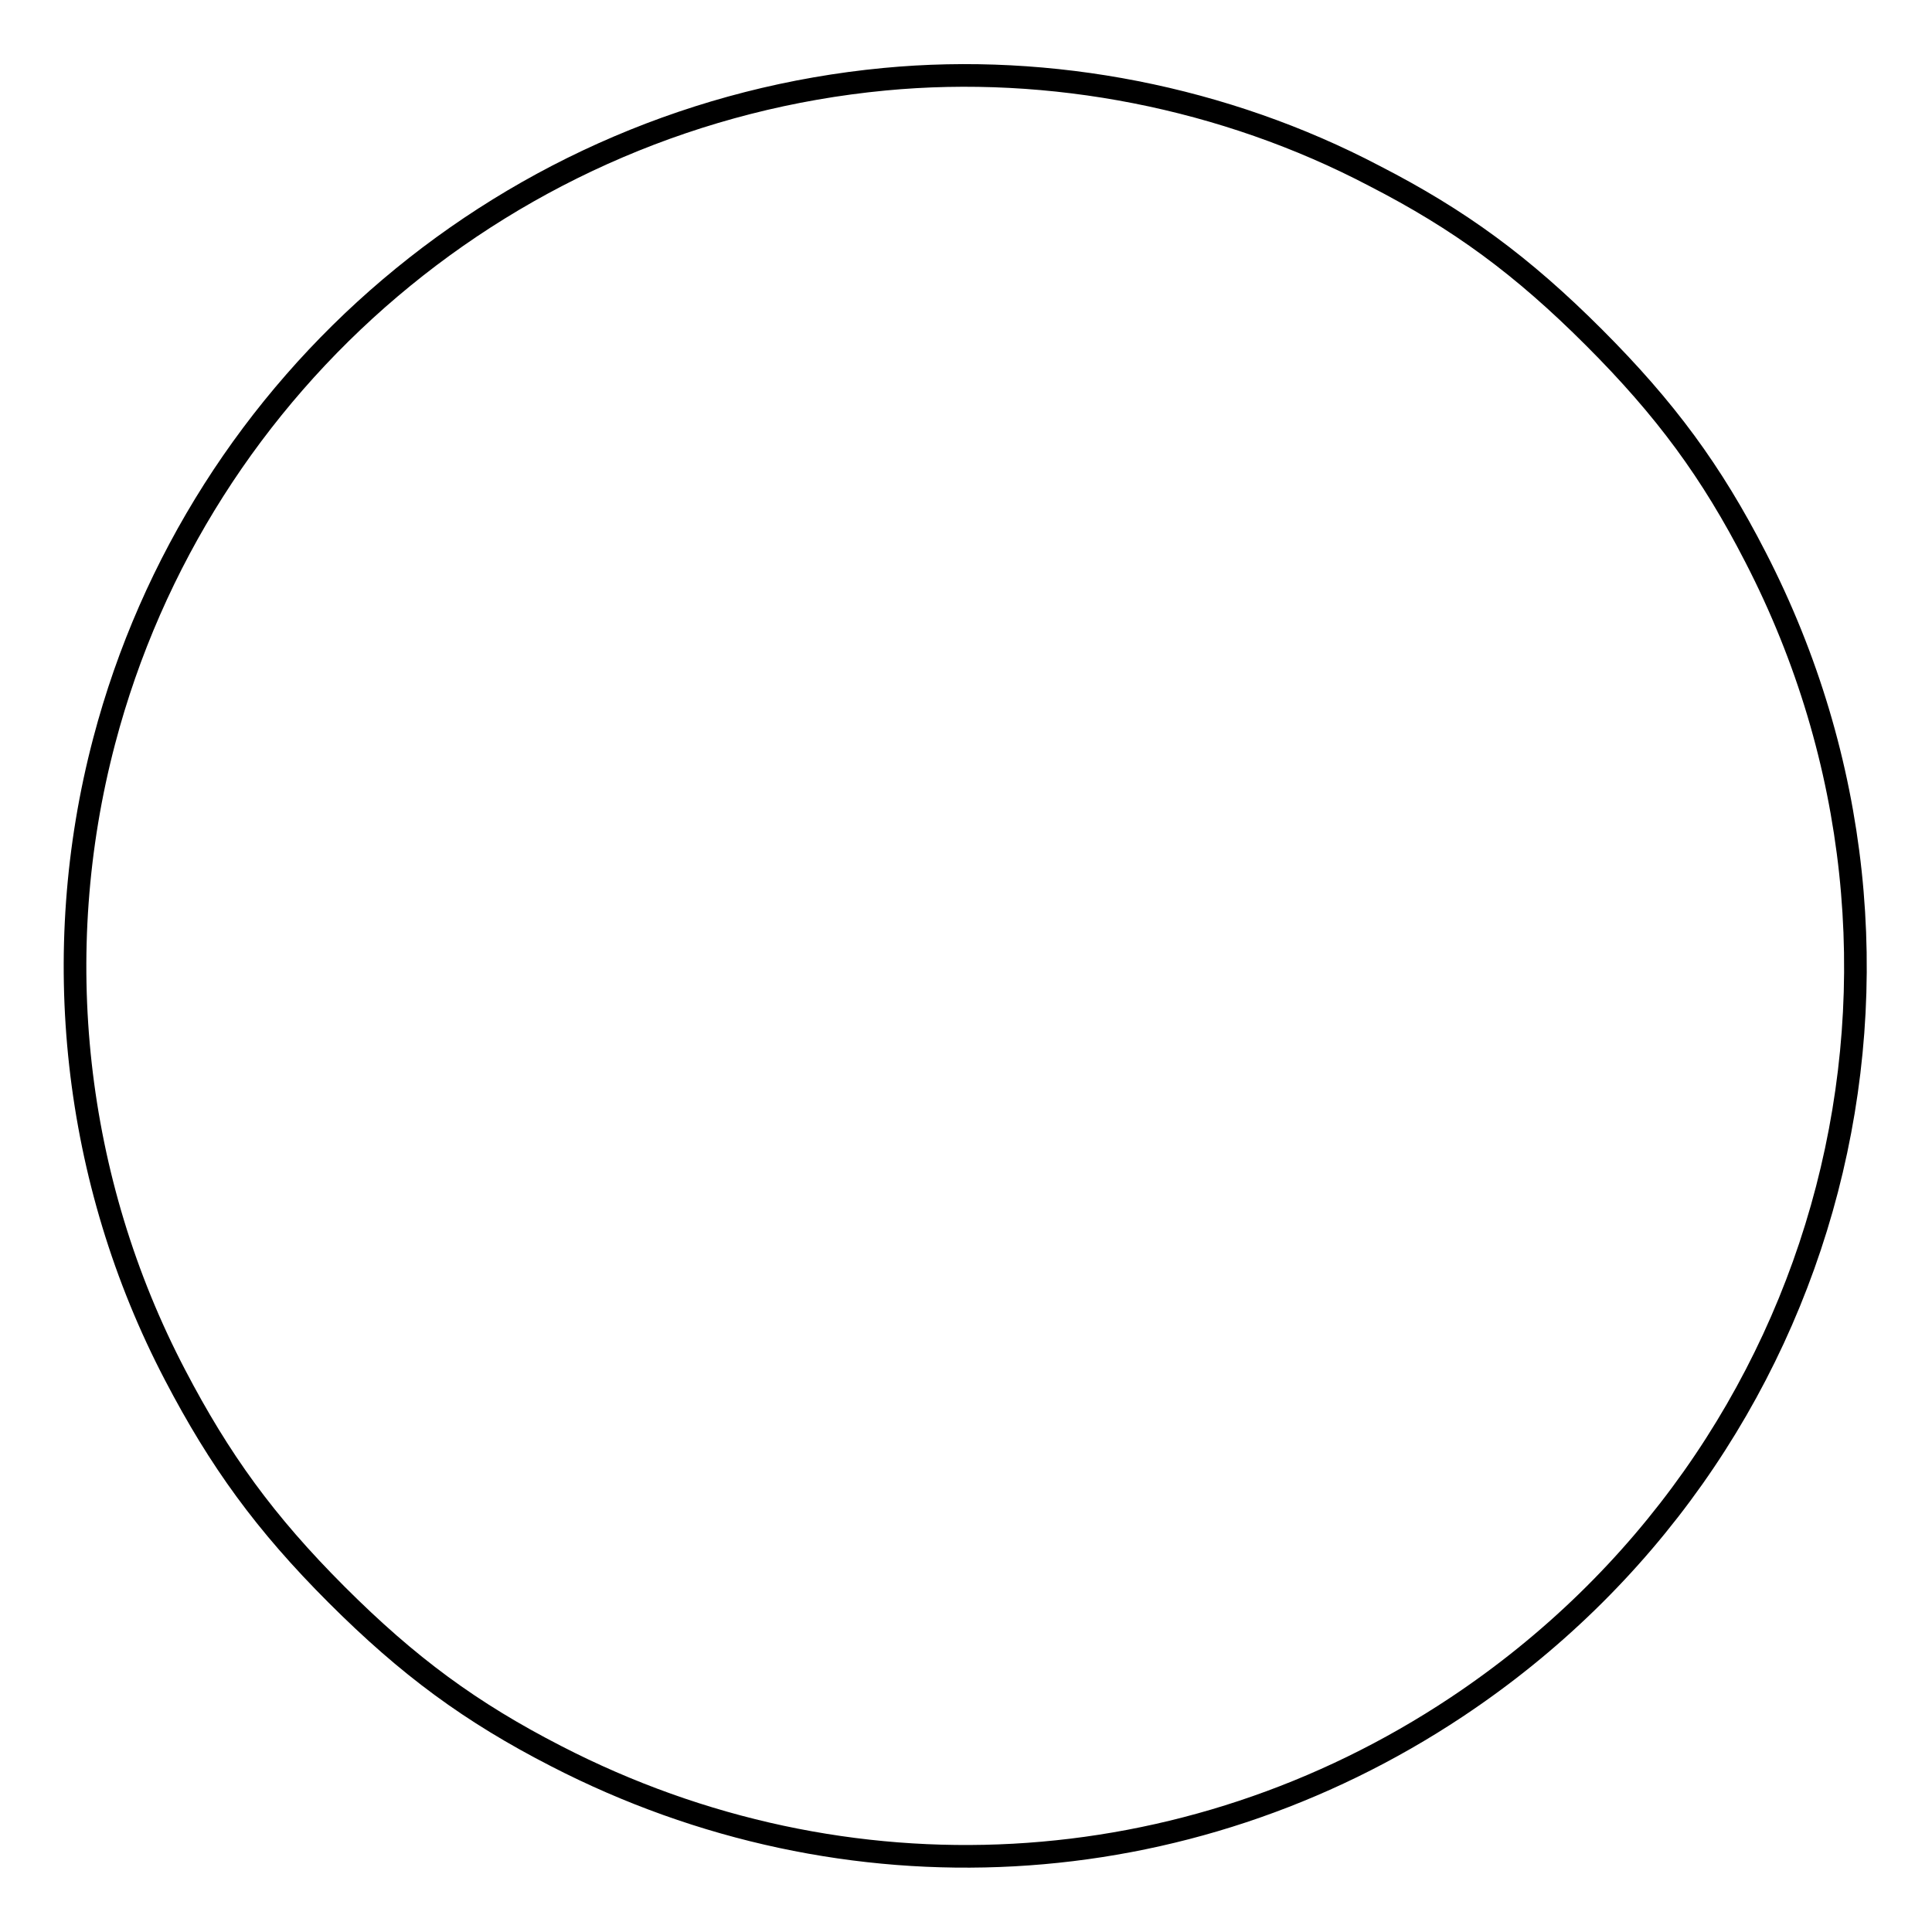
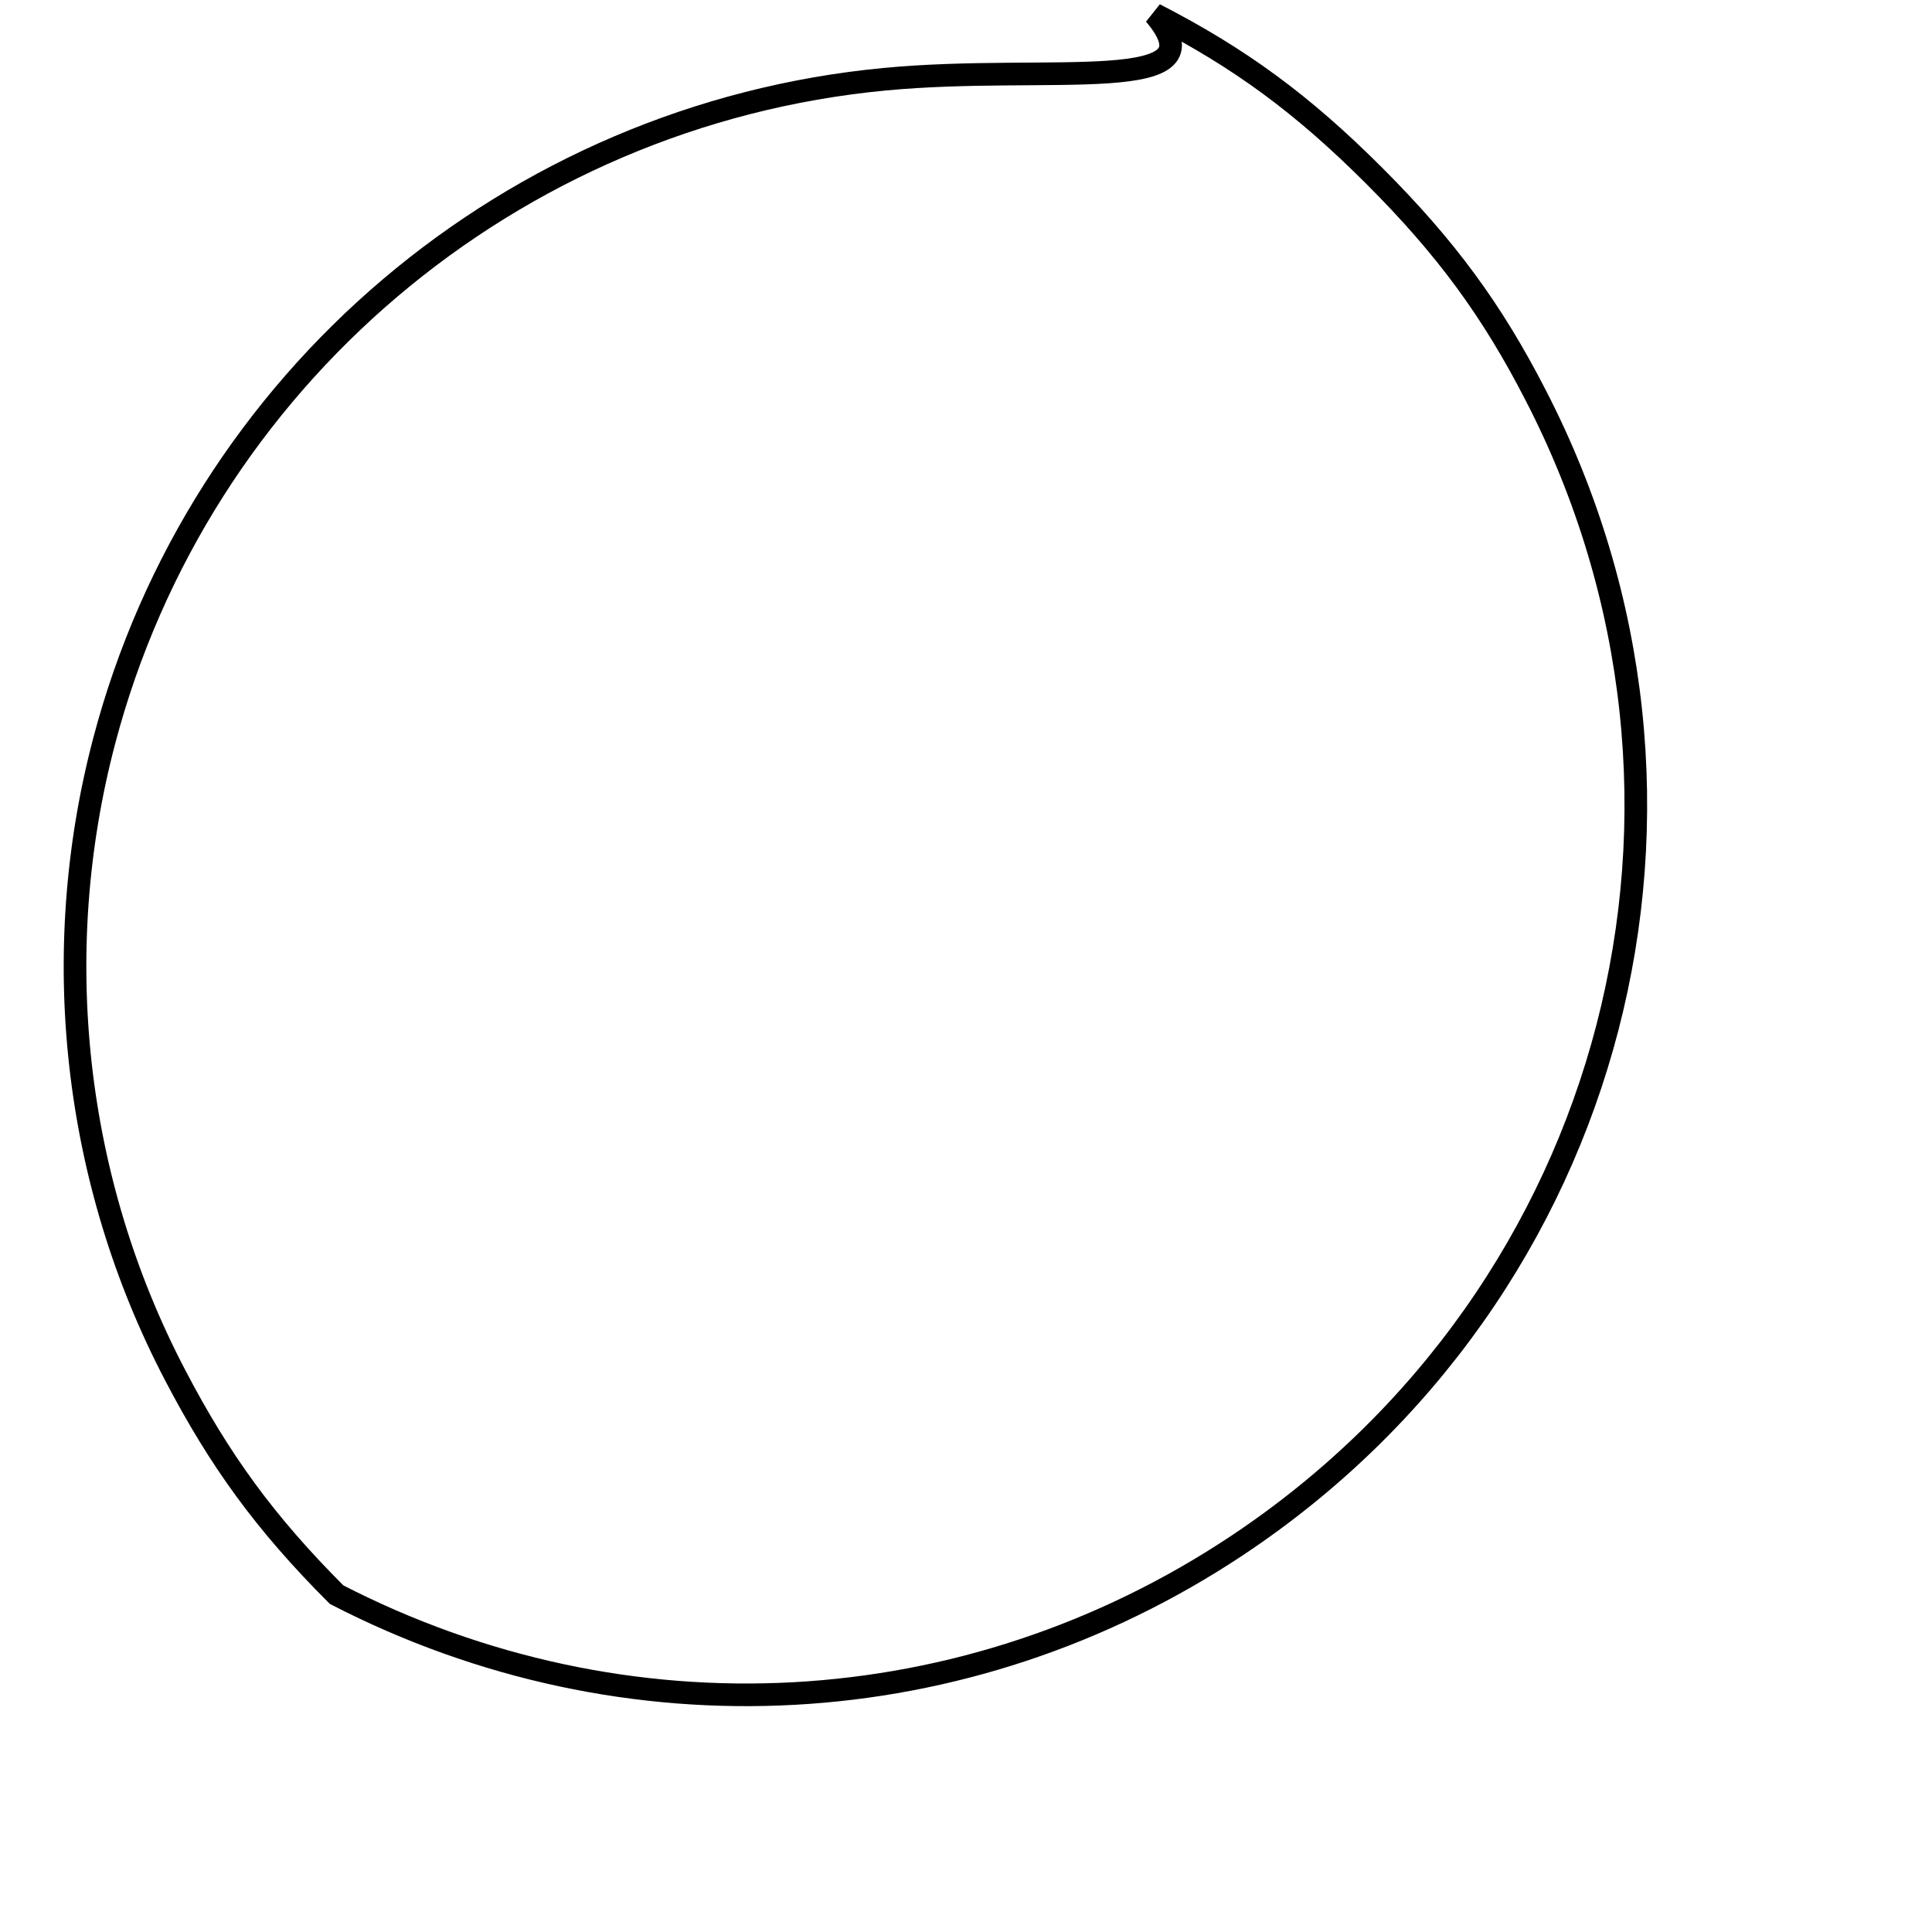
<svg xmlns="http://www.w3.org/2000/svg" version="1.1" x="0px" y="0px" viewBox="0 0 256 256" enable-background="new 0 0 256 256" xml:space="preserve">
  <g>
    <g>
      <g>
-         <path stroke-width="3" fill-opacity="0" stroke="#000000" d="M117.2,10.5C67.8,15.2,26.4,50.3,13.8,98.2c-7.4,28.1-4.1,58.2,9.4,84c5.9,11.3,11.9,19.6,21.4,29.1c9.5,9.5,17.8,15.6,29.1,21.4c38.4,19.8,83.5,17.3,119.3-6.5c50.4-33.5,67.3-98.7,39.6-152.4c-5.8-11.3-11.9-19.6-21.4-29.1c-9.5-9.5-17.8-15.6-29.1-21.4C162.3,12.9,139.2,8.4,117.2,10.5z" />
+         <path stroke-width="3" fill-opacity="0" stroke="#000000" d="M117.2,10.5C67.8,15.2,26.4,50.3,13.8,98.2c-7.4,28.1-4.1,58.2,9.4,84c5.9,11.3,11.9,19.6,21.4,29.1c38.4,19.8,83.5,17.3,119.3-6.5c50.4-33.5,67.3-98.7,39.6-152.4c-5.8-11.3-11.9-19.6-21.4-29.1c-9.5-9.5-17.8-15.6-29.1-21.4C162.3,12.9,139.2,8.4,117.2,10.5z" />
      </g>
    </g>
  </g>
</svg>